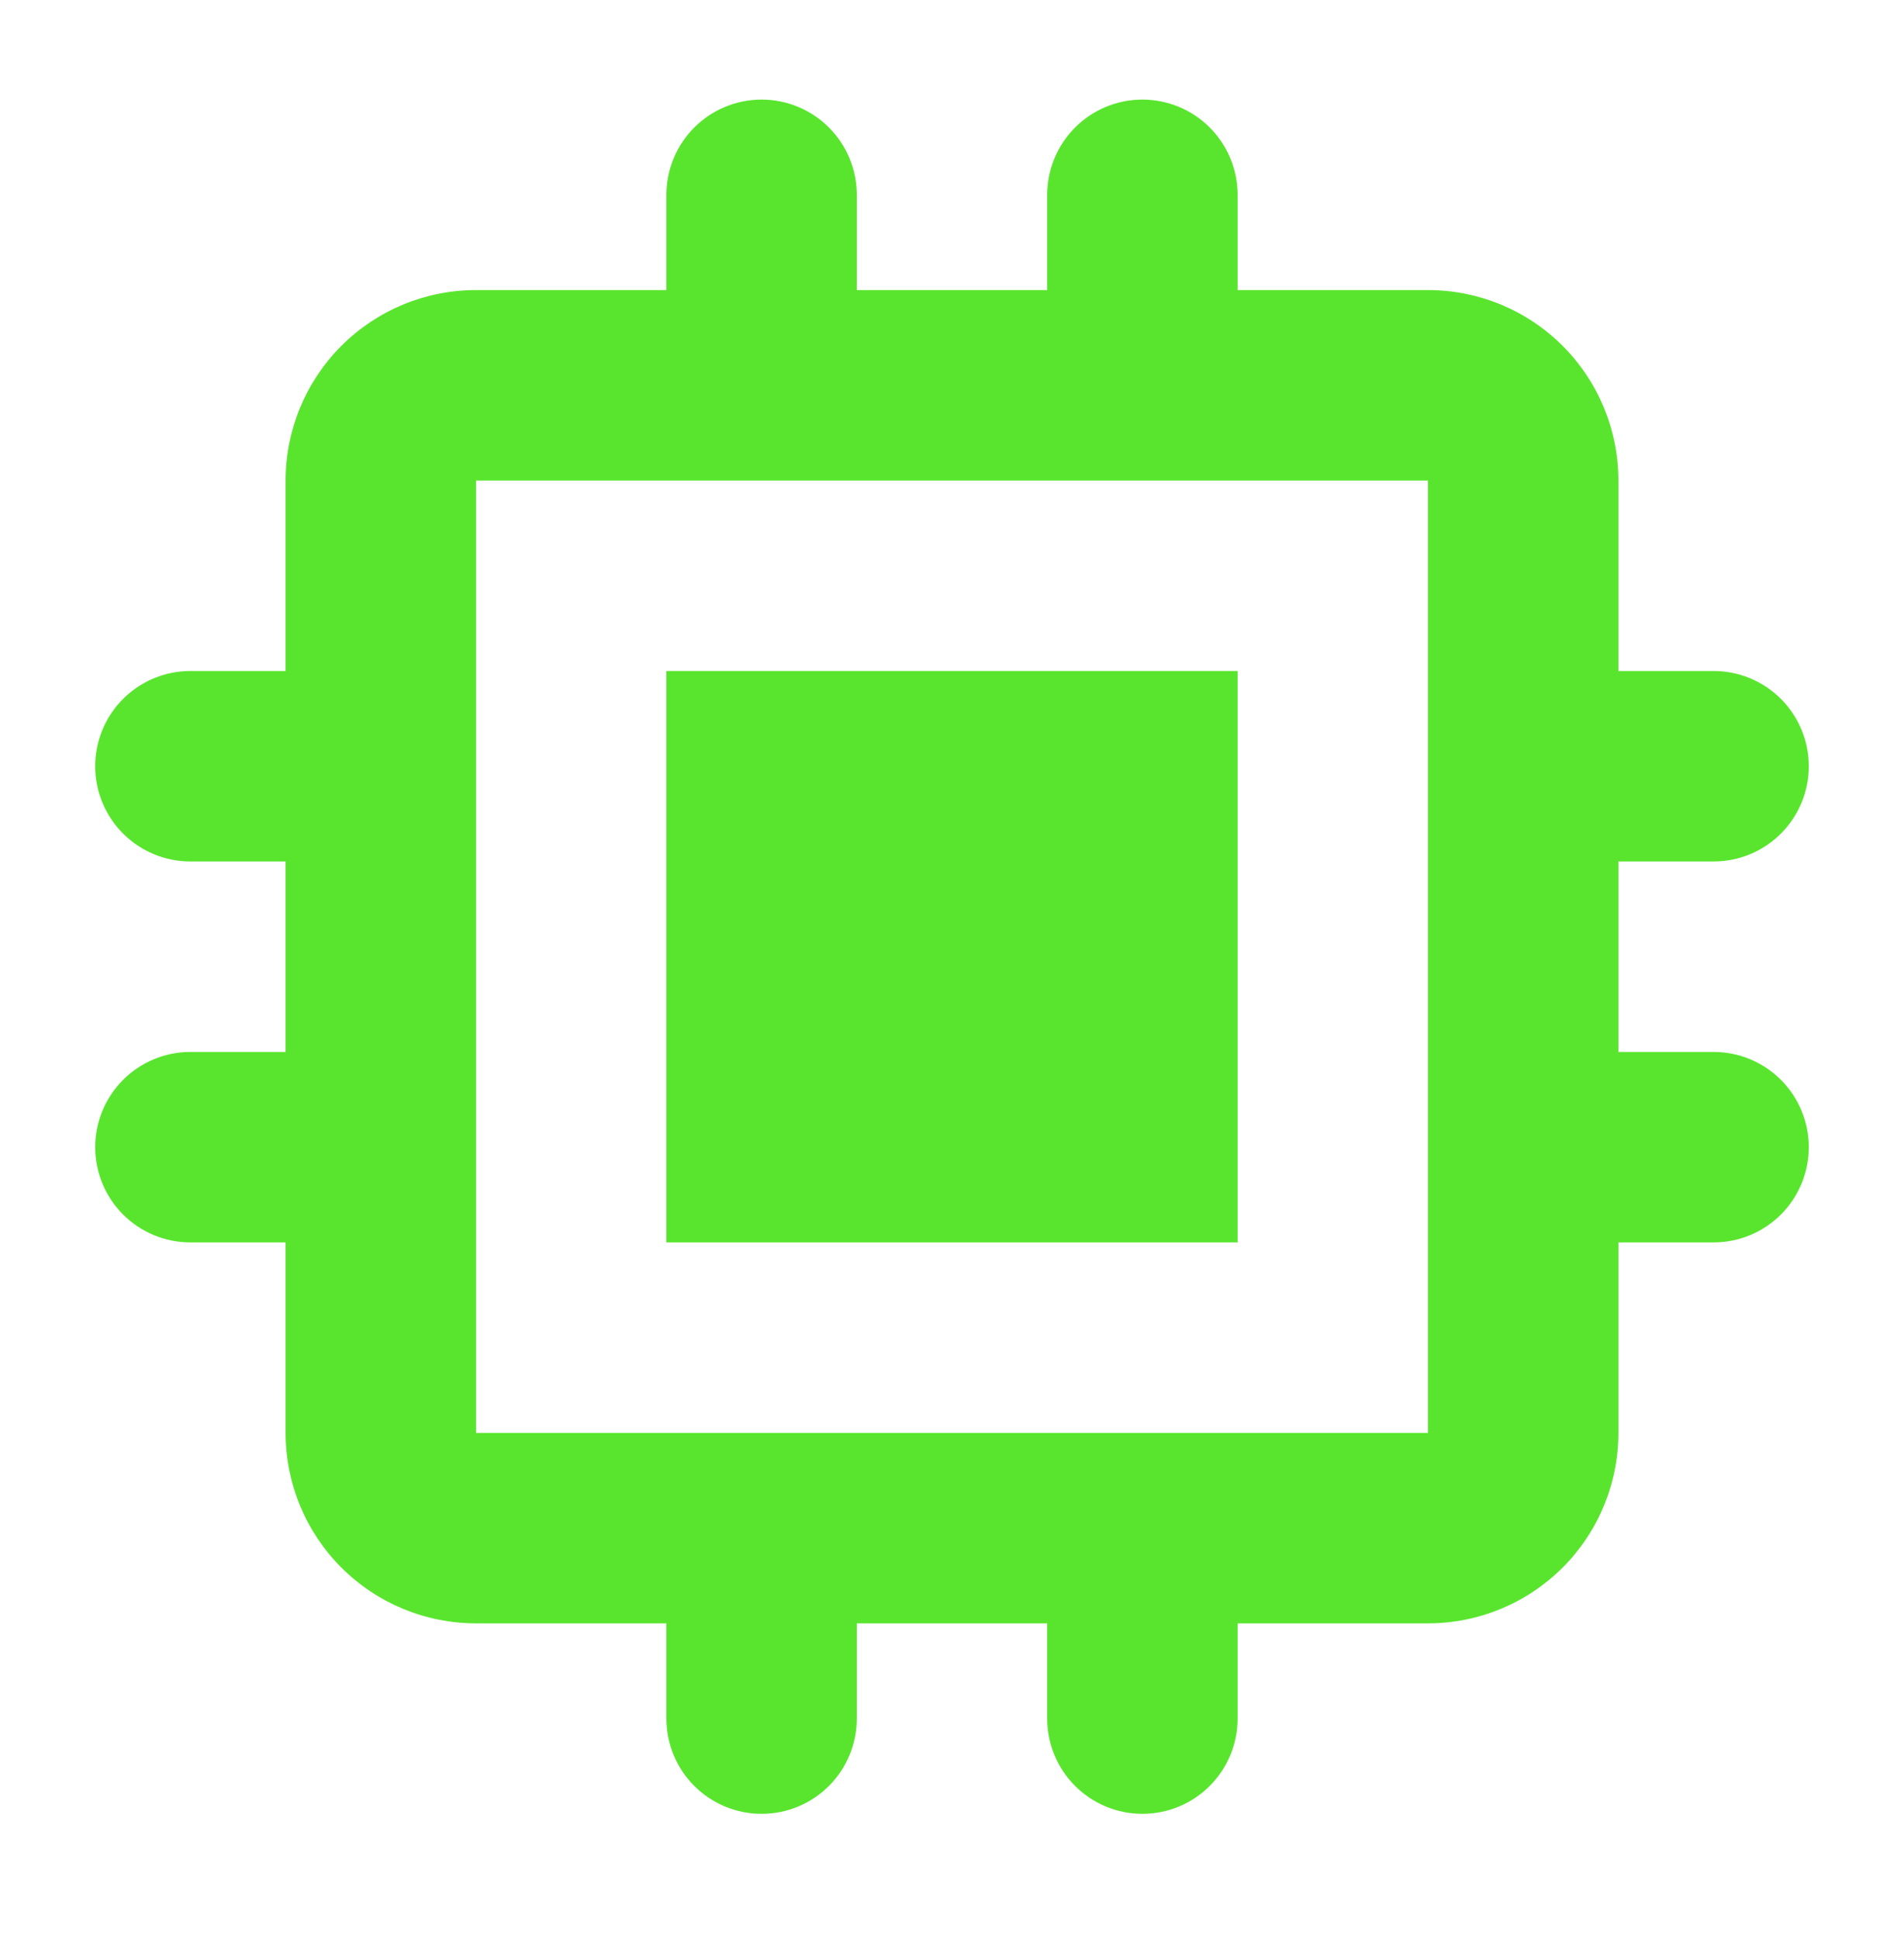
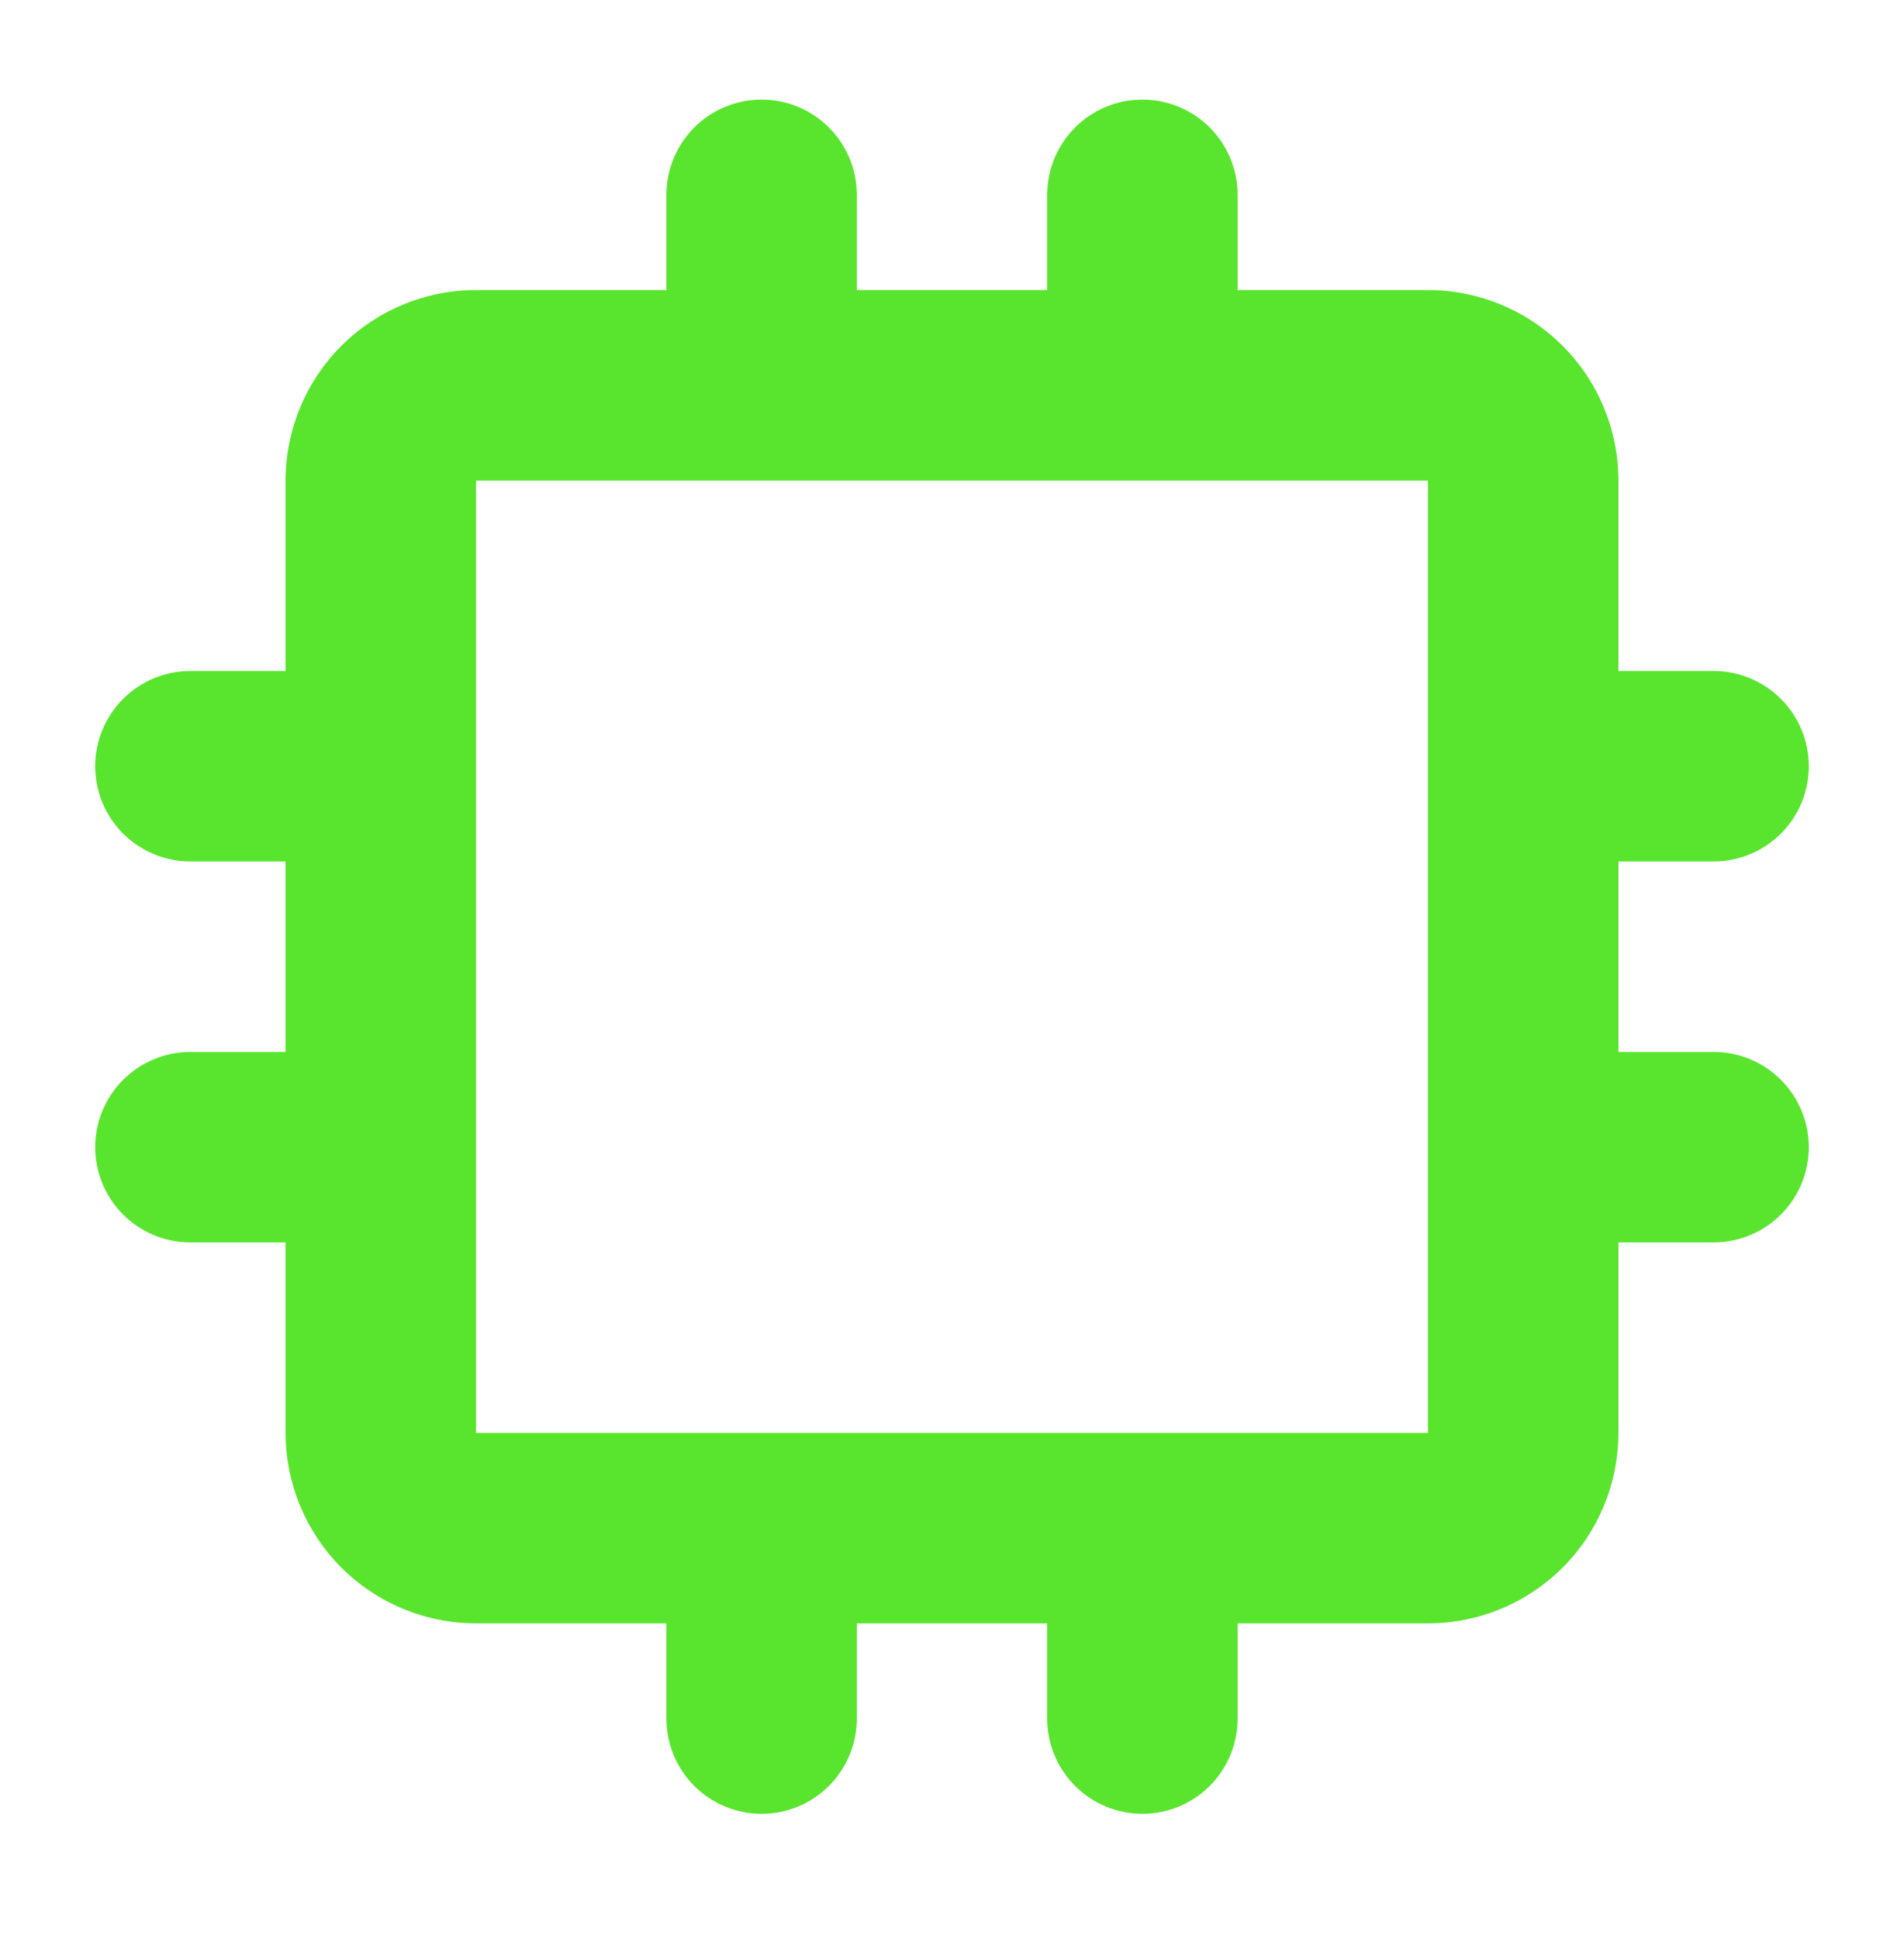
<svg xmlns="http://www.w3.org/2000/svg" width="56" height="57" viewBox="0 0 56 57" fill="none">
-   <path d="M36.4 19.728H19.6V36.528H36.4V19.728Z" fill="#59E52E" />
  <path fill-rule="evenodd" clip-rule="evenodd" d="M19.6 5.728C19.6 4.986 19.895 4.274 20.42 3.748C20.945 3.223 21.657 2.928 22.4 2.928C23.143 2.928 23.855 3.223 24.38 3.748C24.905 4.274 25.2 4.986 25.2 5.728V8.528H30.8V5.728C30.8 4.986 31.095 4.274 31.62 3.748C32.145 3.223 32.857 2.928 33.6 2.928C34.343 2.928 35.055 3.223 35.58 3.748C36.105 4.274 36.4 4.986 36.4 5.728V8.528H42C43.485 8.528 44.91 9.118 45.96 10.168C47.01 11.219 47.6 12.643 47.6 14.128V19.728H50.4C51.143 19.728 51.855 20.023 52.38 20.548C52.905 21.073 53.2 21.786 53.2 22.528C53.2 23.271 52.905 23.983 52.38 24.508C51.855 25.033 51.143 25.328 50.4 25.328H47.6V30.928H50.4C51.143 30.928 51.855 31.223 52.38 31.748C52.905 32.274 53.2 32.986 53.2 33.728C53.2 34.471 52.905 35.183 52.38 35.708C51.855 36.233 51.143 36.528 50.4 36.528H47.6V42.128C47.6 43.614 47.01 45.038 45.96 46.088C44.91 47.138 43.485 47.728 42 47.728H36.4V50.528C36.4 51.271 36.105 51.983 35.58 52.508C35.055 53.033 34.343 53.328 33.6 53.328C32.857 53.328 32.145 53.033 31.62 52.508C31.095 51.983 30.8 51.271 30.8 50.528V47.728H25.2V50.528C25.2 51.271 24.905 51.983 24.38 52.508C23.855 53.033 23.143 53.328 22.4 53.328C21.657 53.328 20.945 53.033 20.42 52.508C19.895 51.983 19.6 51.271 19.6 50.528V47.728H14C12.515 47.728 11.09 47.138 10.04 46.088C8.99 45.038 8.4 43.614 8.4 42.128V36.528H5.6C4.857 36.528 4.145 36.233 3.62 35.708C3.095 35.183 2.8 34.471 2.8 33.728C2.8 32.986 3.095 32.274 3.62 31.748C4.145 31.223 4.857 30.928 5.6 30.928H8.4V25.328H5.6C4.857 25.328 4.145 25.033 3.62 24.508C3.095 23.983 2.8 23.271 2.8 22.528C2.8 21.786 3.095 21.073 3.62 20.548C4.145 20.023 4.857 19.728 5.6 19.728H8.4V14.128C8.4 12.643 8.99 11.219 10.04 10.168C11.09 9.118 12.515 8.528 14 8.528H19.6V5.728ZM14 14.128H42V42.128H14V14.128Z" fill="#59E52E" />
</svg>